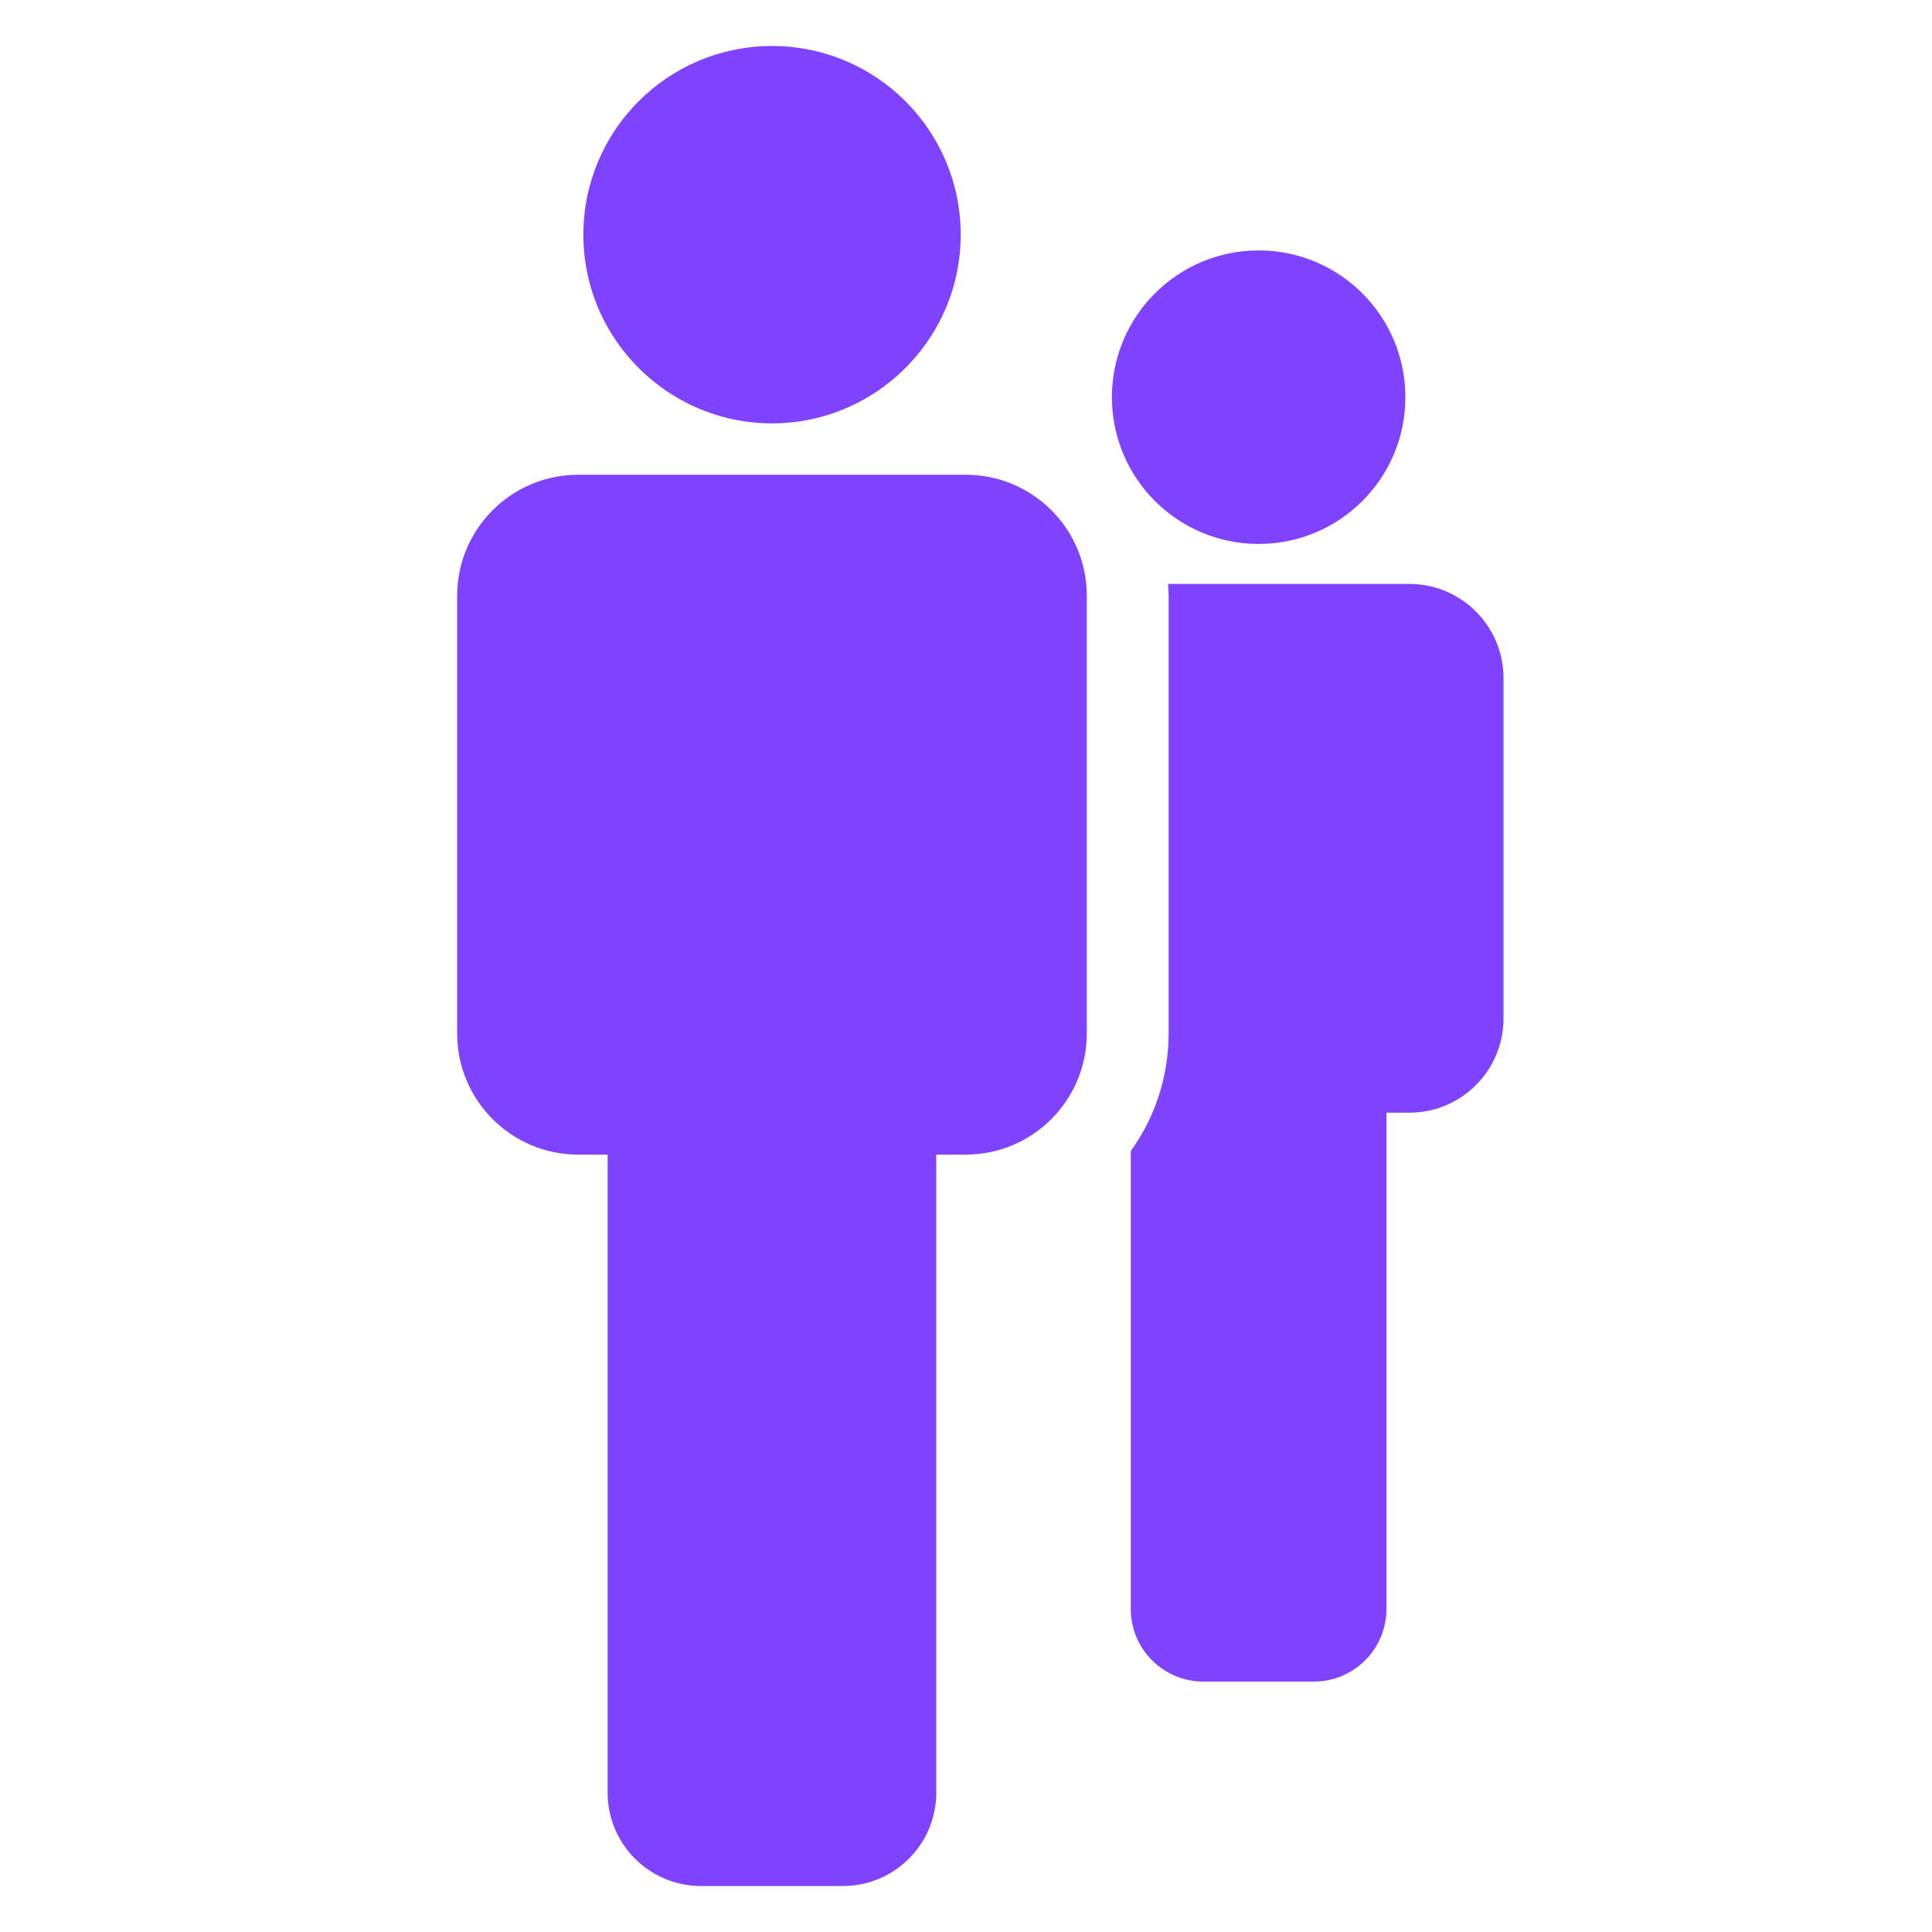
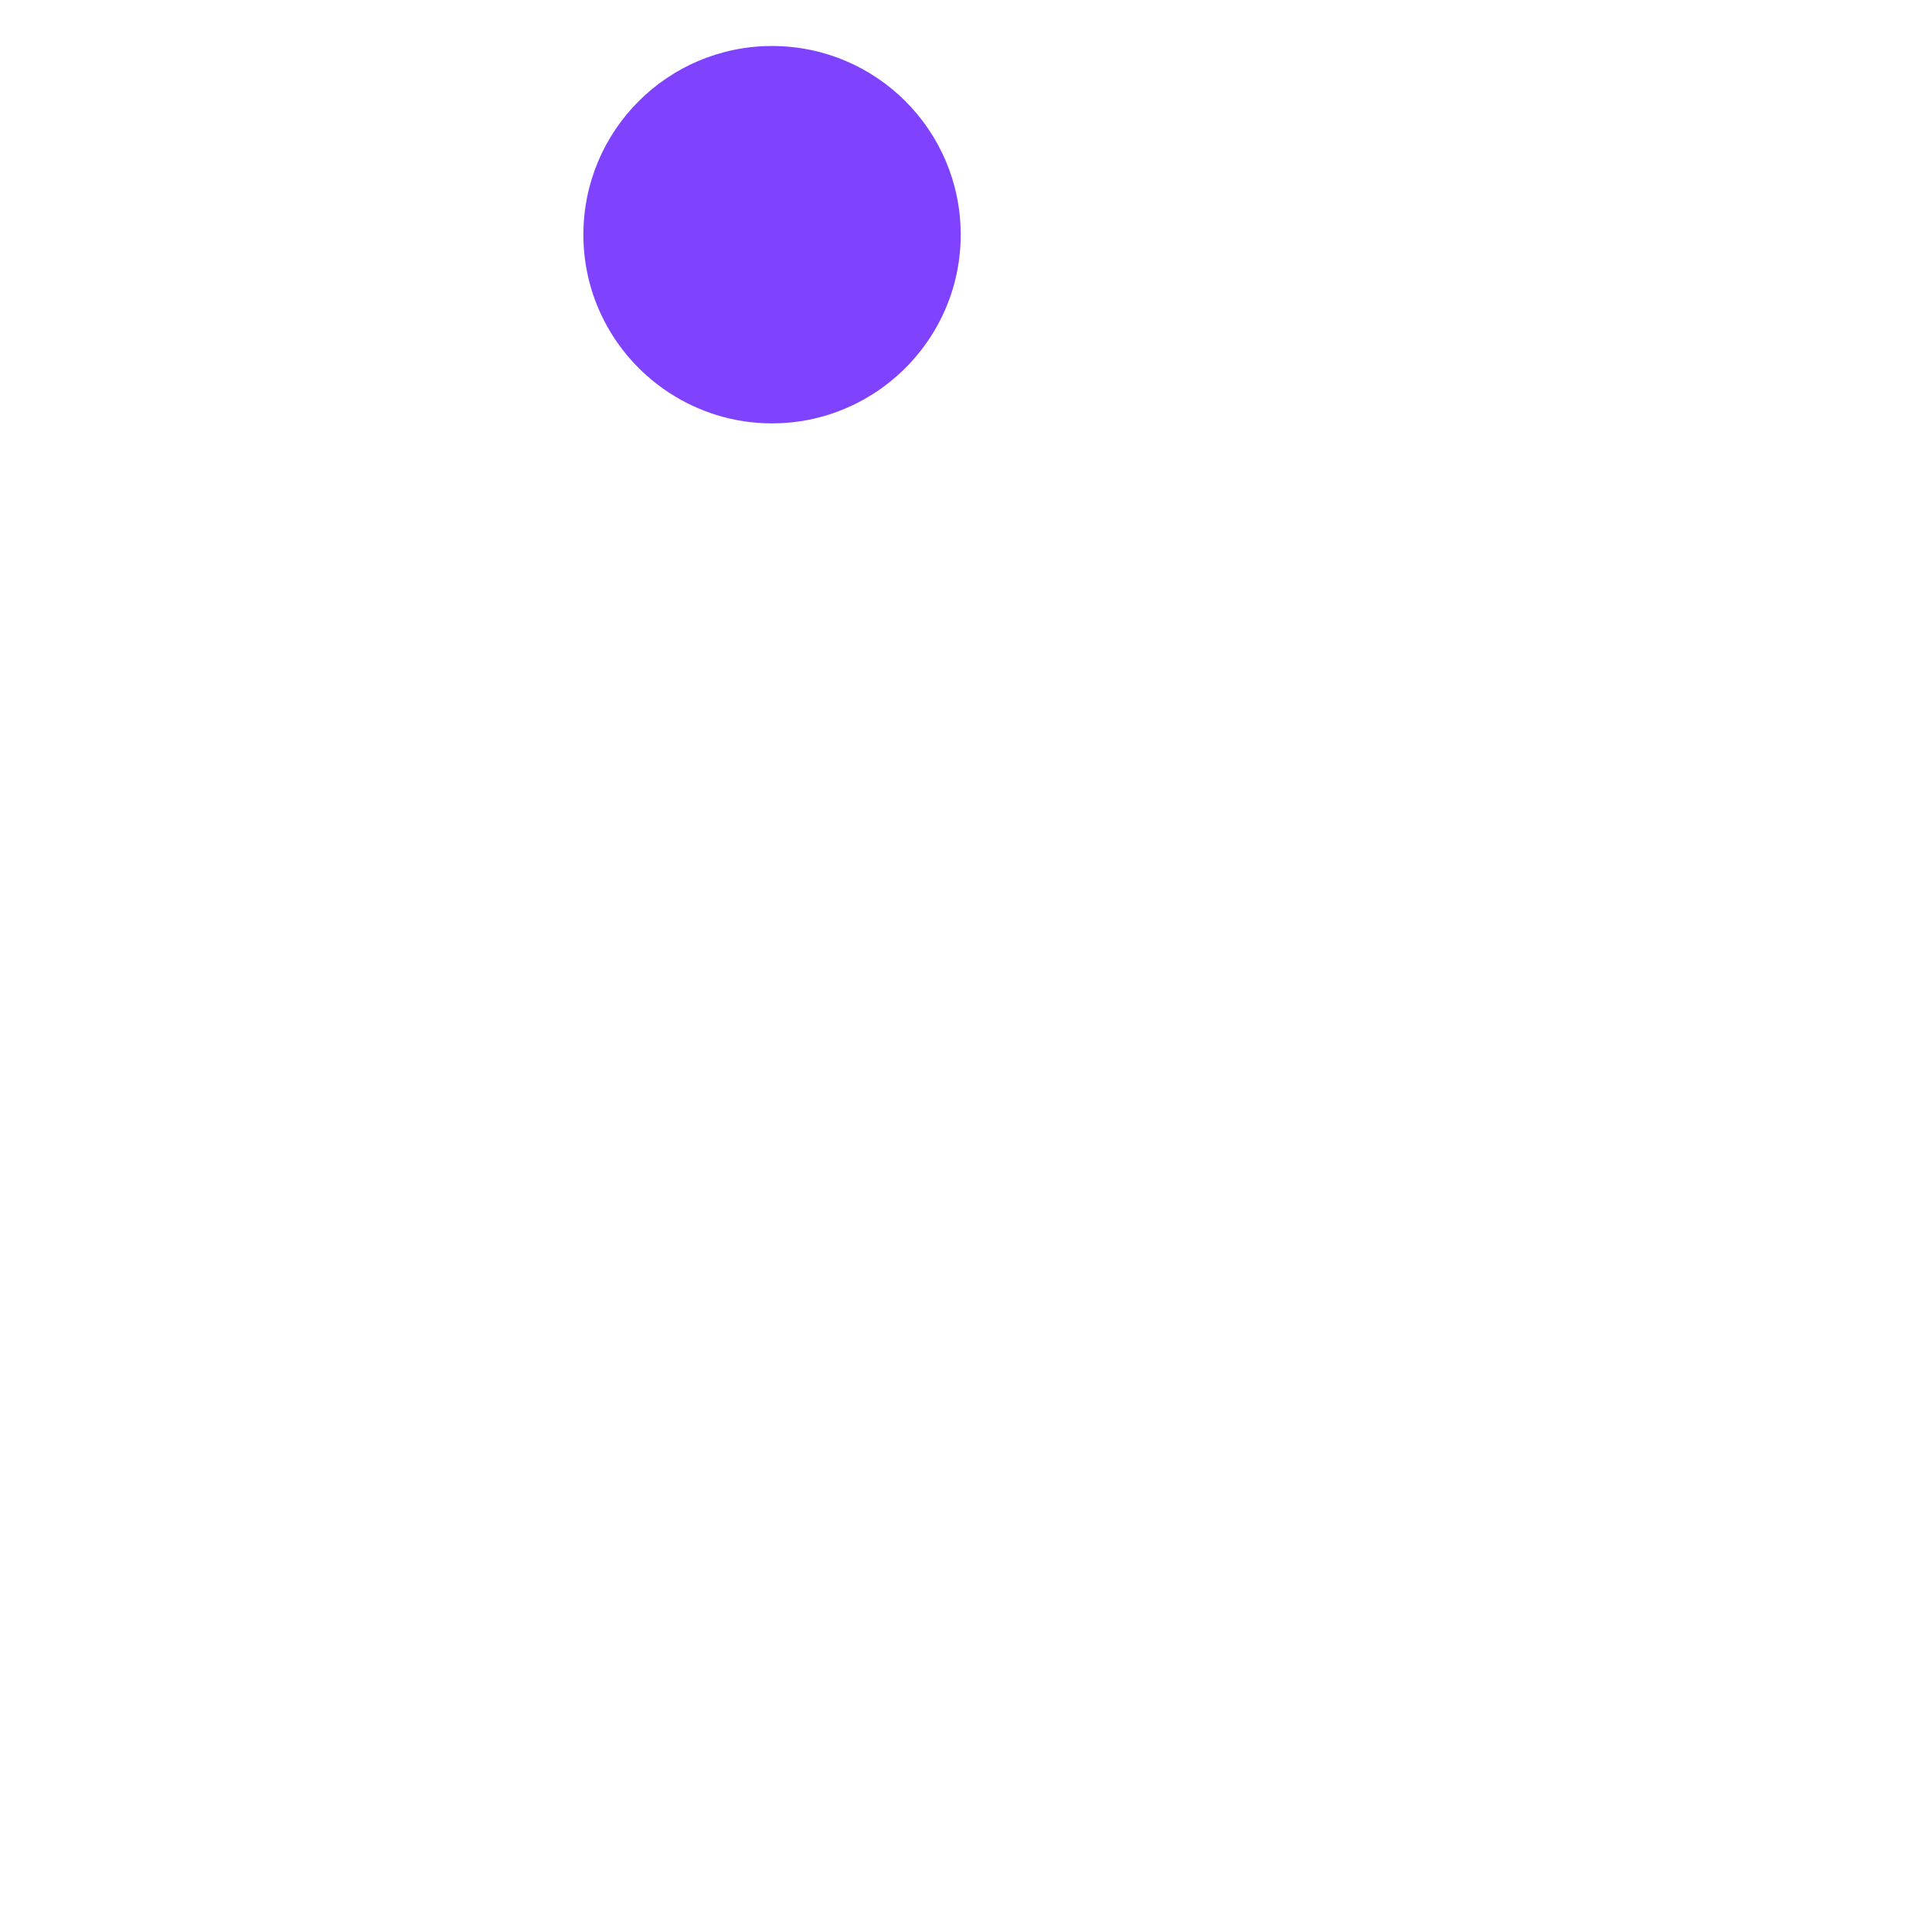
<svg xmlns="http://www.w3.org/2000/svg" width="42" height="42" viewBox="0 0 42 42" fill="none">
-   <path d="M30.638 12.694H27.362H25.392C25.398 12.781 25.405 12.867 25.405 12.954V22.467C25.405 23.421 25.099 24.302 24.582 25.024V34.977C24.582 35.849 25.289 36.556 26.16 36.556H28.56C29.434 36.556 30.14 35.849 30.14 34.977V24.189H30.638C31.768 24.189 32.685 23.272 32.685 22.141V14.742C32.686 13.611 31.768 12.694 30.638 12.694Z" fill="#7F43FF" />
-   <path d="M27.362 11.825C29.124 11.825 30.552 10.396 30.552 8.635C30.552 6.873 29.124 5.444 27.362 5.444C25.6 5.444 24.172 6.873 24.172 8.635C24.172 10.396 25.6 11.825 27.362 11.825Z" fill="#7F43FF" />
-   <path d="M20.995 10.321H16.783H12.57C11.117 10.321 9.938 11.499 9.938 12.954V22.467C9.938 23.92 11.116 25.1 12.569 25.1H13.209V38.97C13.209 40.09 14.117 41 15.238 41H18.324C19.446 41 20.354 40.09 20.354 38.97V25.1H20.994C22.448 25.1 23.626 23.92 23.626 22.467V12.954C23.628 11.499 22.449 10.321 20.995 10.321Z" fill="#7F43FF" />
  <path d="M14.556 8.544C15.198 8.96 15.962 9.204 16.784 9.204C17.606 9.204 18.369 8.959 19.011 8.544C20.137 7.812 20.885 6.545 20.885 5.102C20.885 2.836 19.049 1 16.784 1C14.518 1 12.682 2.836 12.682 5.102C12.682 6.545 13.429 7.812 14.556 8.544Z" fill="#7F43FF" />
</svg>